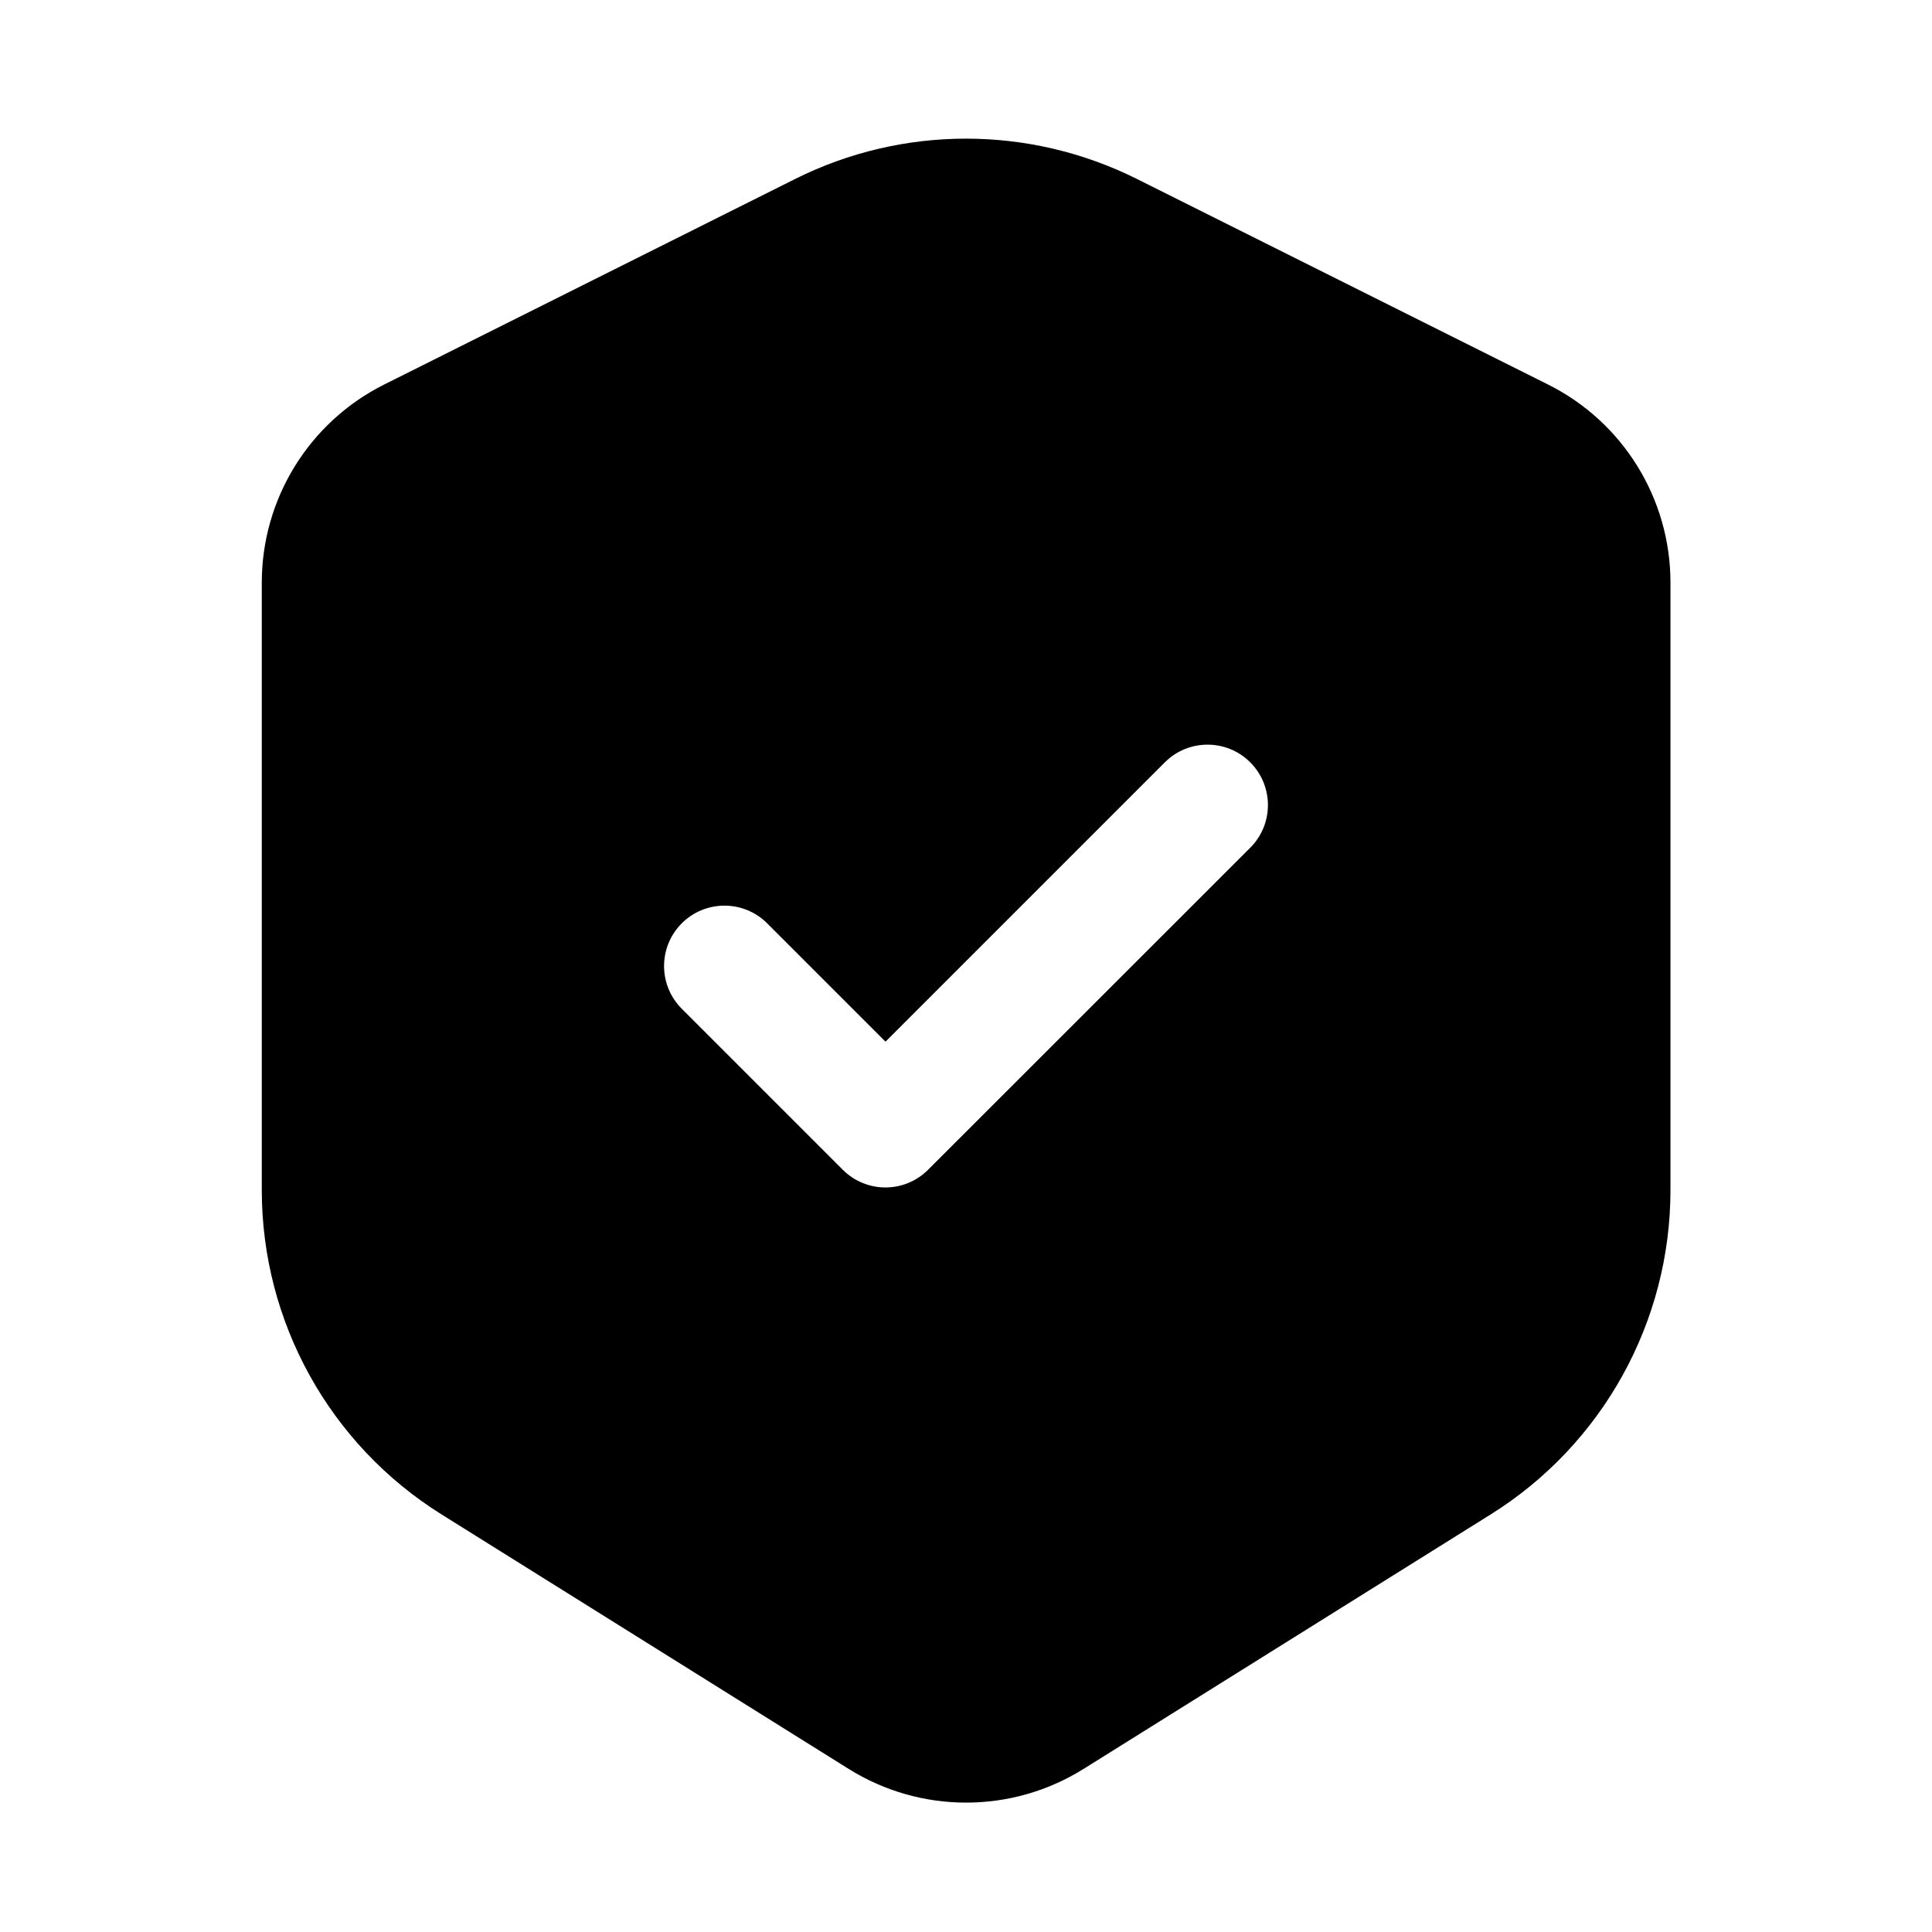
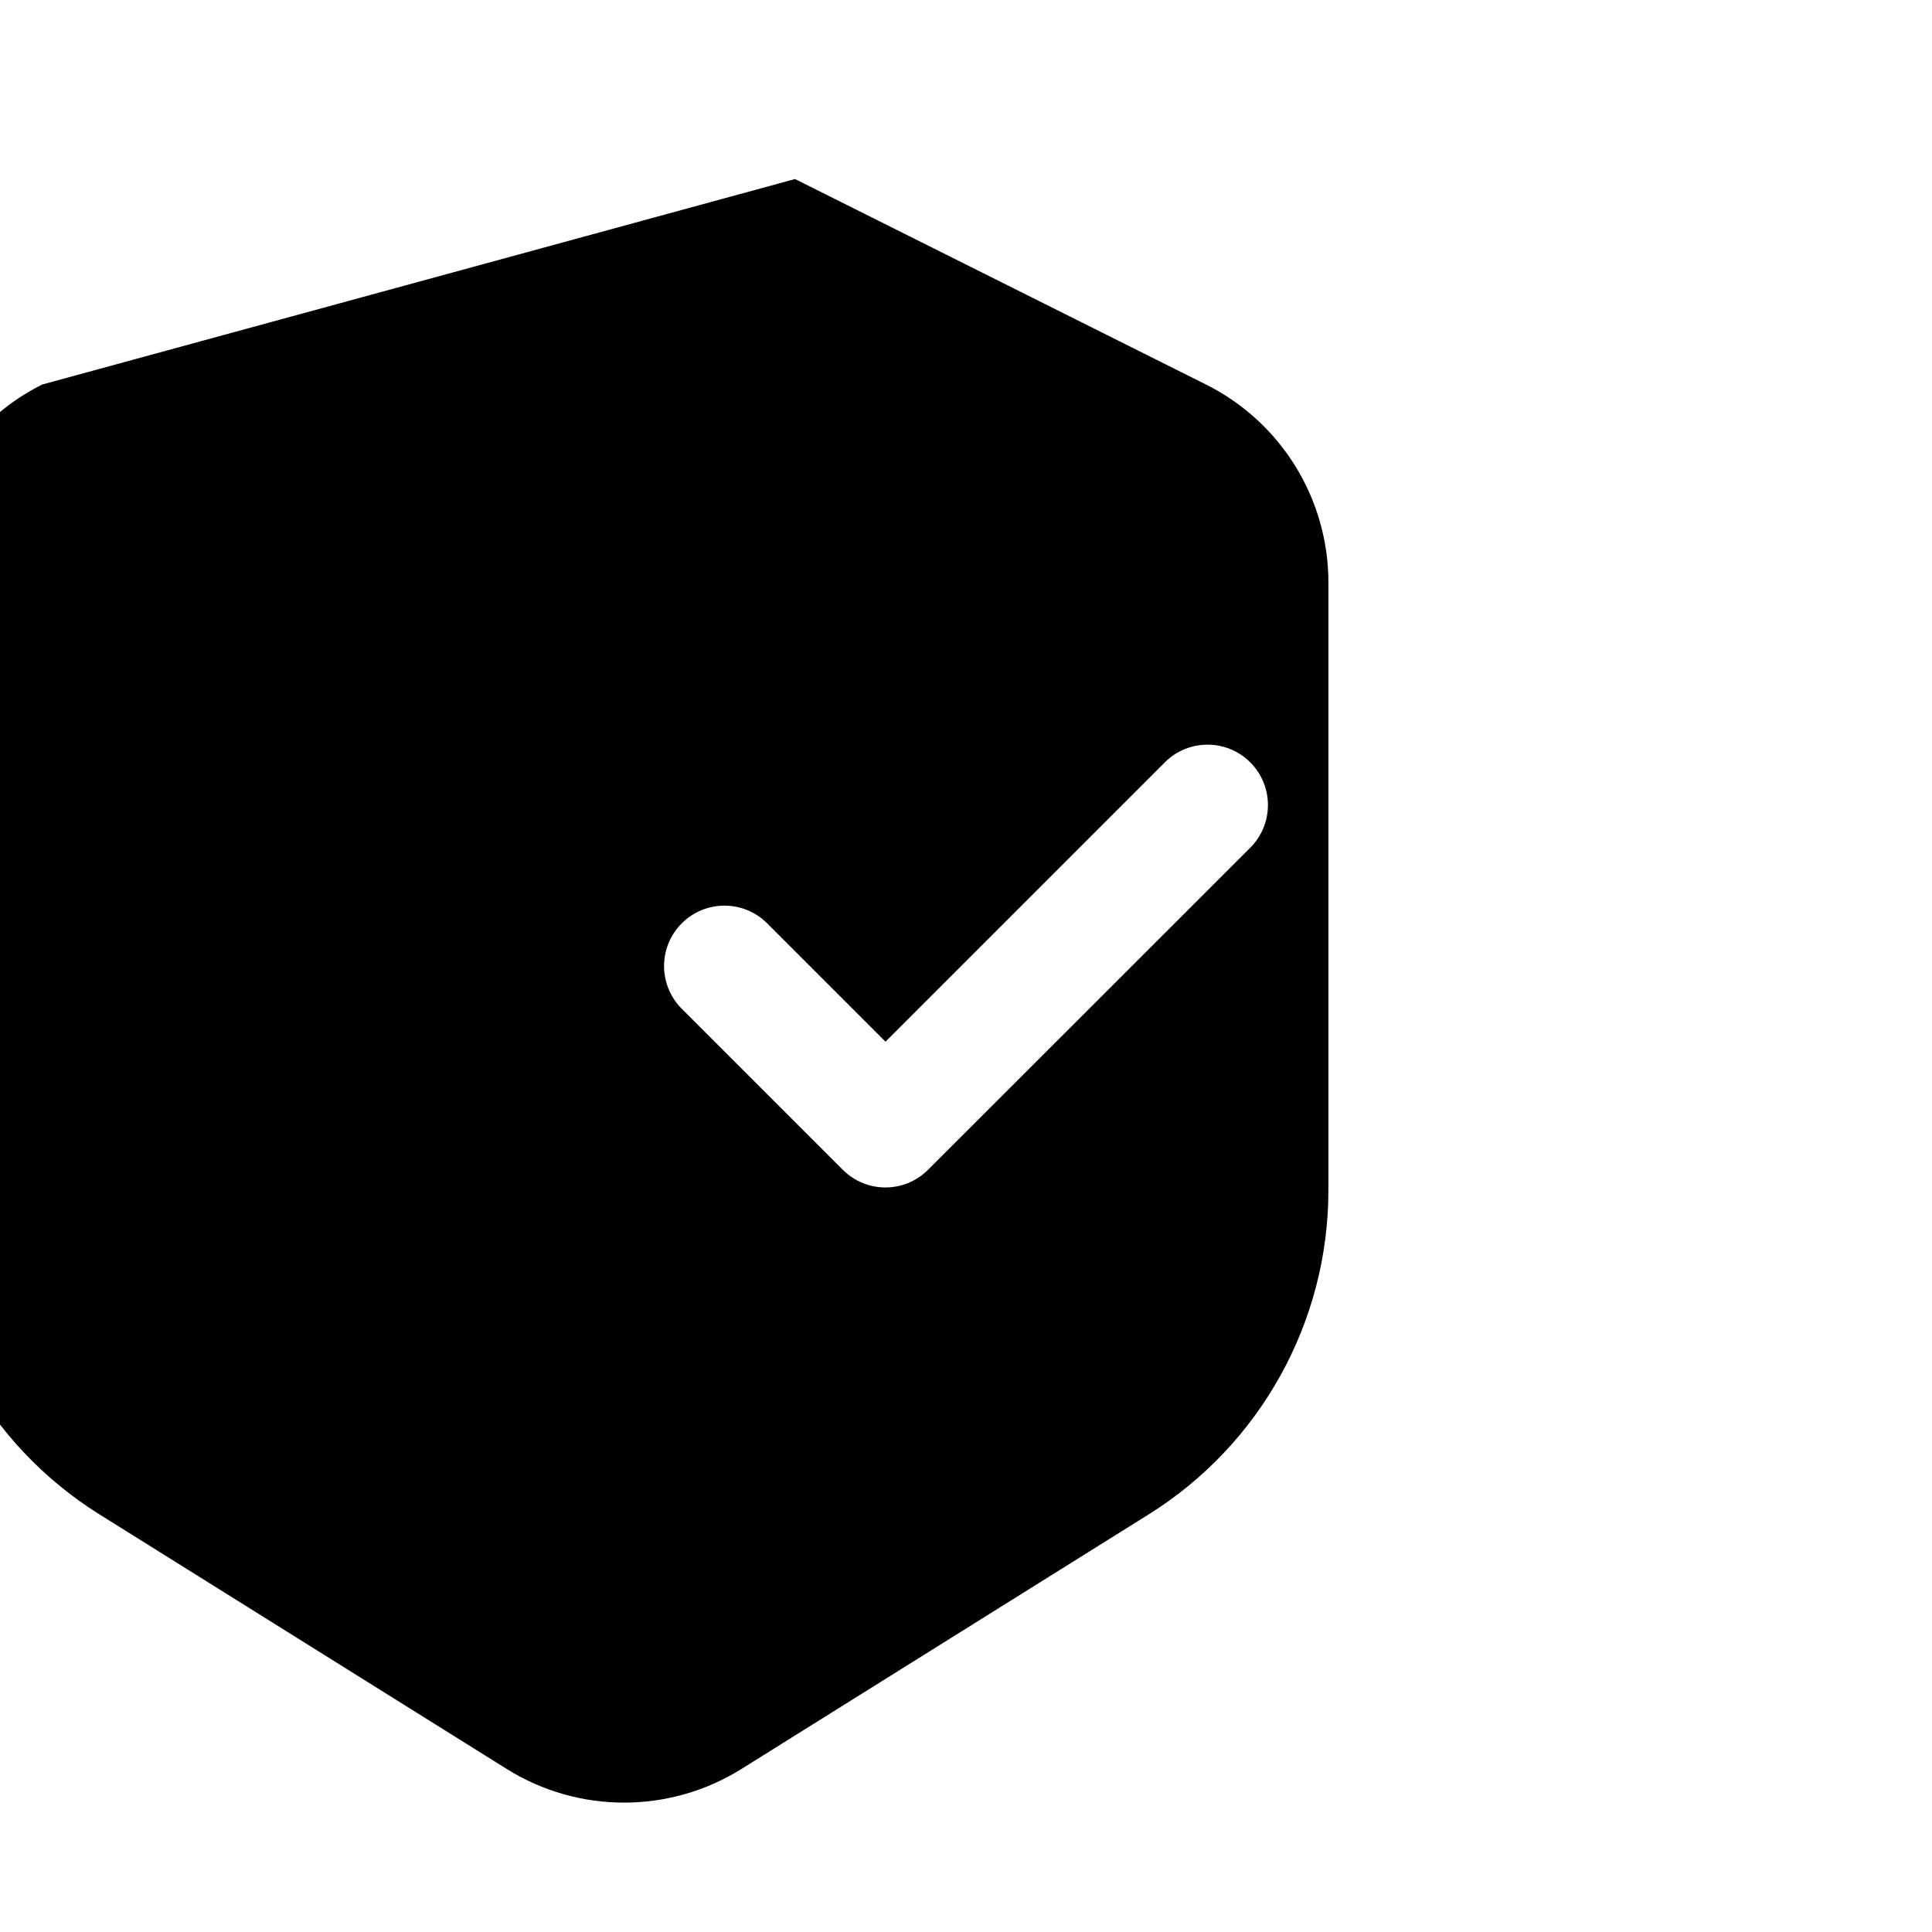
<svg xmlns="http://www.w3.org/2000/svg" fill="none" height="512" viewBox="0 0 24 24" width="512">
-   <path clip-rule="evenodd" d="m9.876 2.224c1.337-.669 2.911-.669 4.249 0l5.106 2.553c.932.466 1.52 1.418 1.52 2.46v7.547c0 1.638-.844 3.16-2.232 4.028l-5.06 3.163c-.892.557-2.023.557-2.915 0l-5.06-3.163c-1.389-.868-2.232-2.39-2.232-4.028v-7.547c0-1.042.589-1.994 1.52-2.46zm5.655 8.307c.293-.293.293-.768 0-1.061s-.768-.293-1.061 0l-3.47 3.47-1.47-1.47c-.293-.293-.768-.293-1.061 0s-.293.768 0 1.061l2 2c.141.141.331.22.53.22s.39-.079.53-.22z" fill="rgb(0,0,0)" fill-rule="evenodd" />
+   <path clip-rule="evenodd" d="m9.876 2.224l5.106 2.553c.932.466 1.52 1.418 1.52 2.46v7.547c0 1.638-.844 3.16-2.232 4.028l-5.06 3.163c-.892.557-2.023.557-2.915 0l-5.06-3.163c-1.389-.868-2.232-2.39-2.232-4.028v-7.547c0-1.042.589-1.994 1.52-2.46zm5.655 8.307c.293-.293.293-.768 0-1.061s-.768-.293-1.061 0l-3.47 3.47-1.47-1.47c-.293-.293-.768-.293-1.061 0s-.293.768 0 1.061l2 2c.141.141.331.22.53.22s.39-.079.53-.22z" fill="rgb(0,0,0)" fill-rule="evenodd" />
</svg>